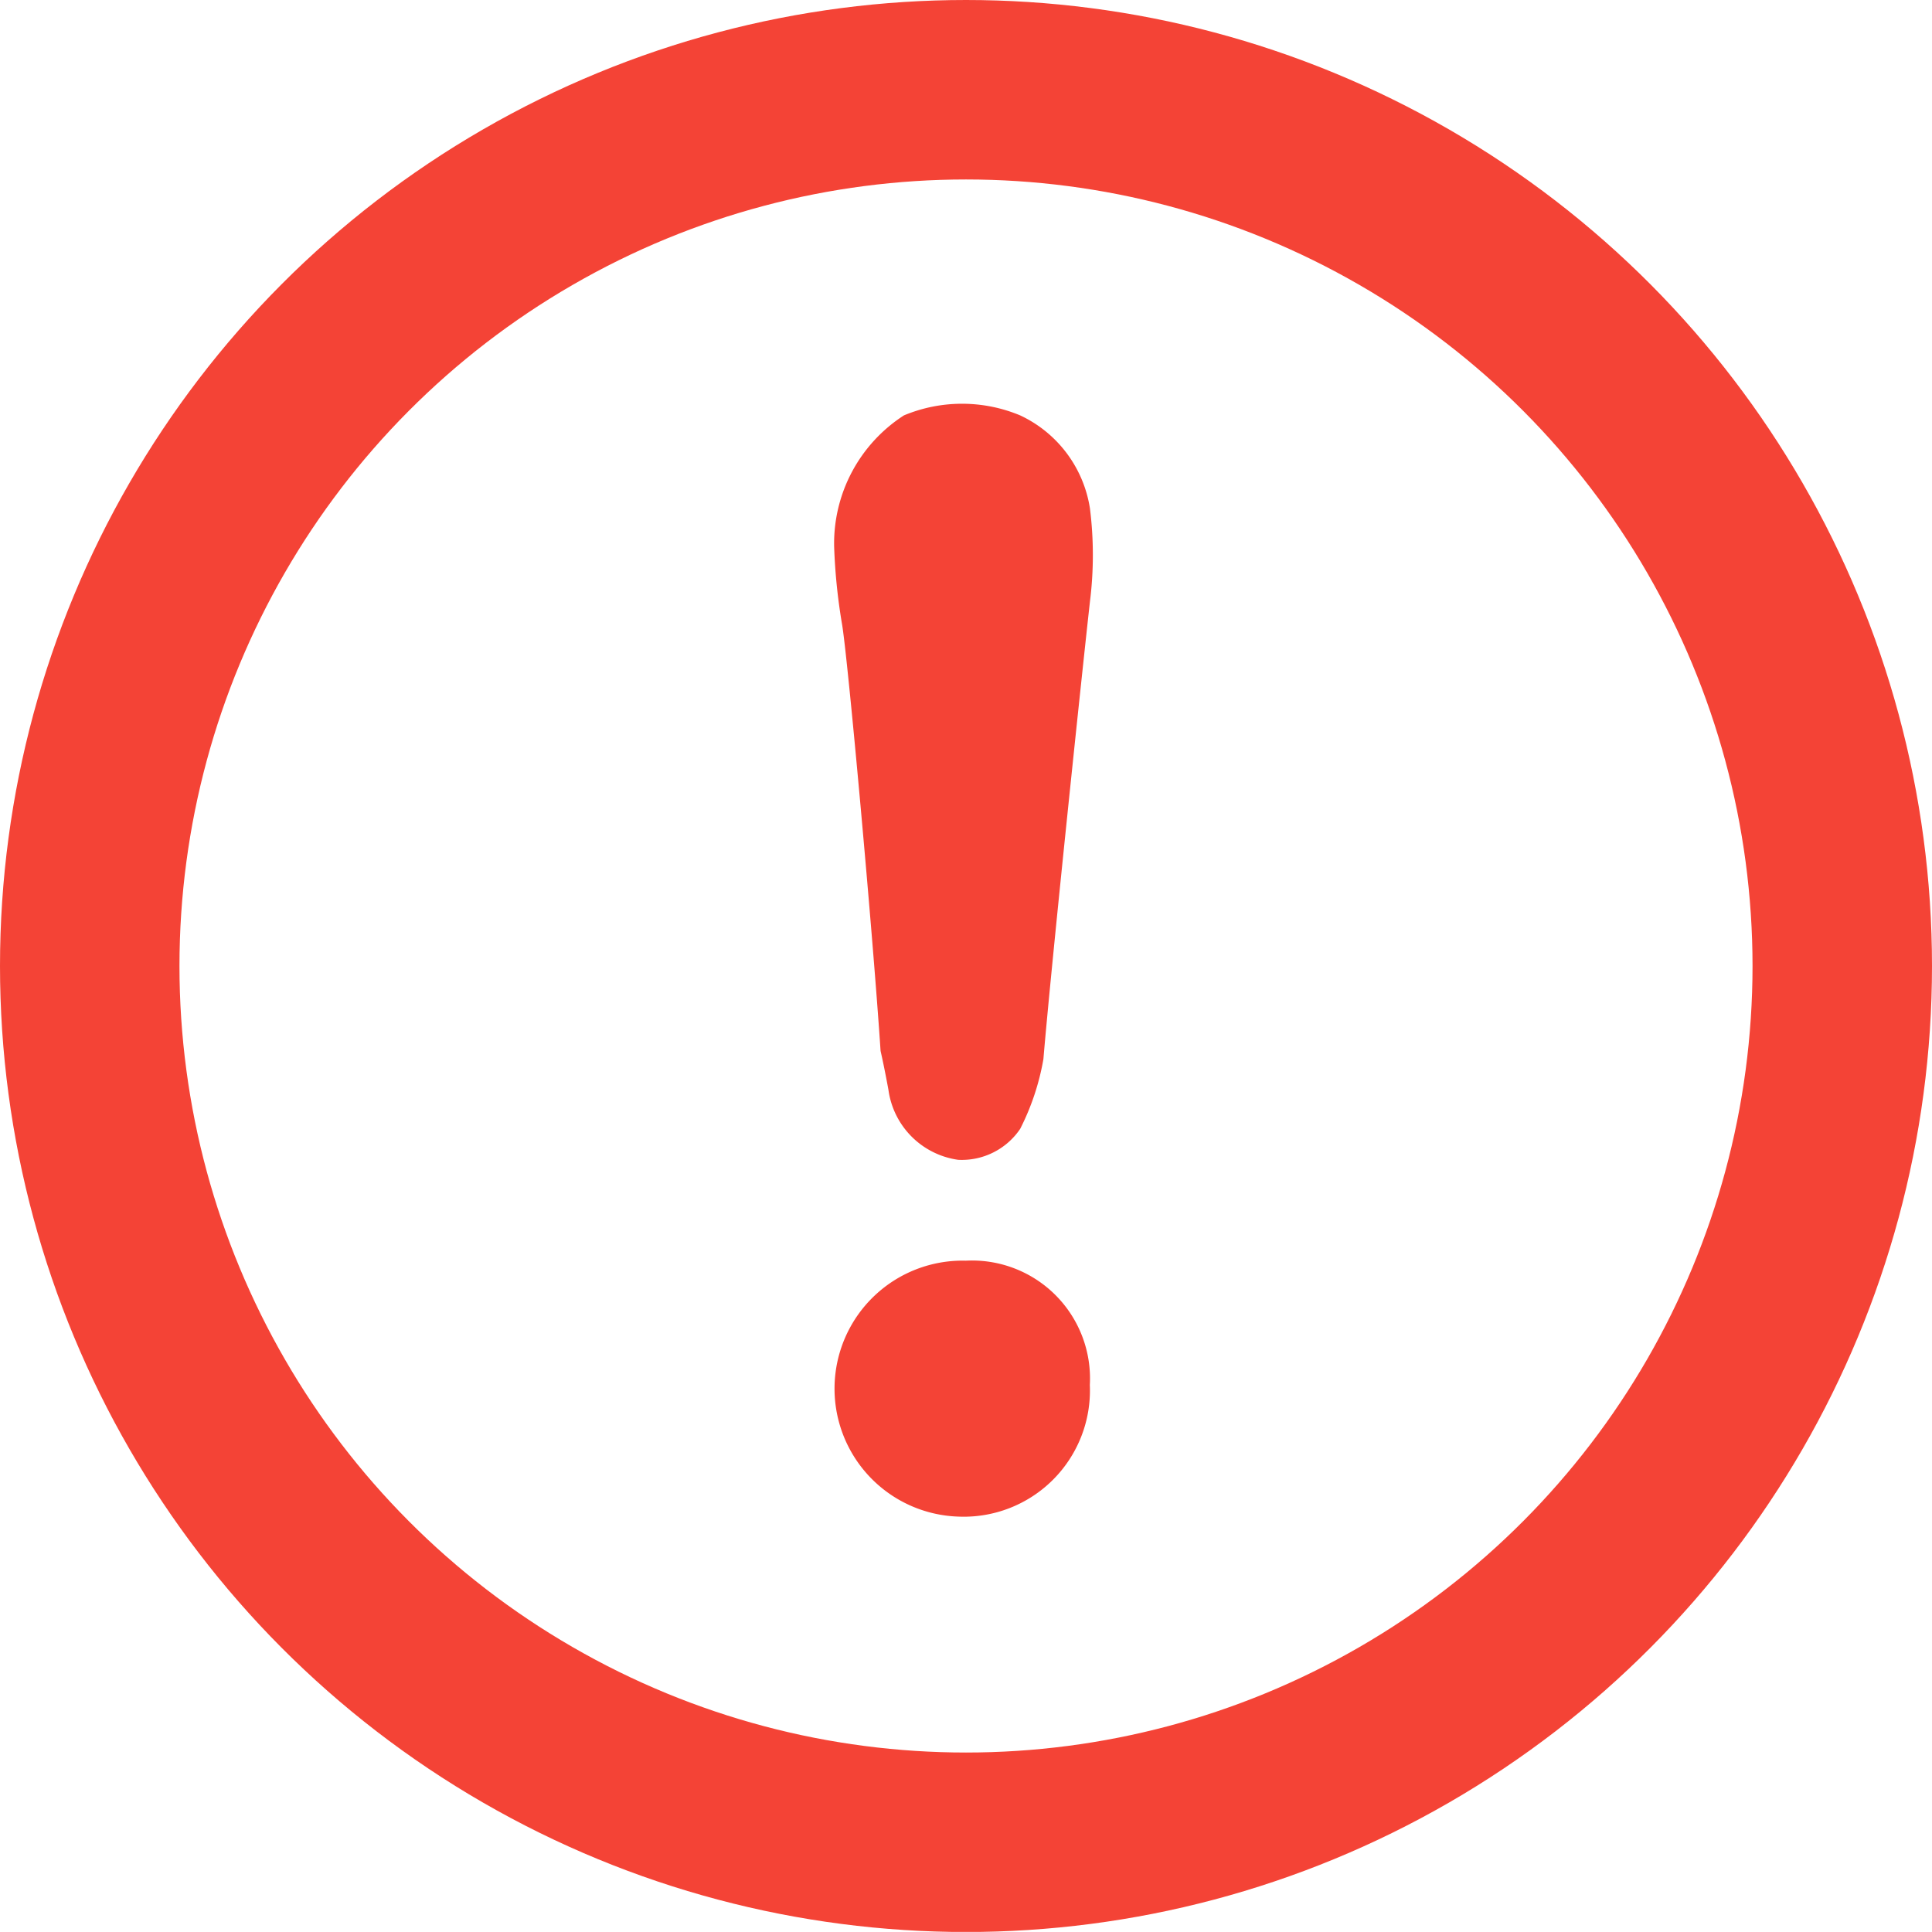
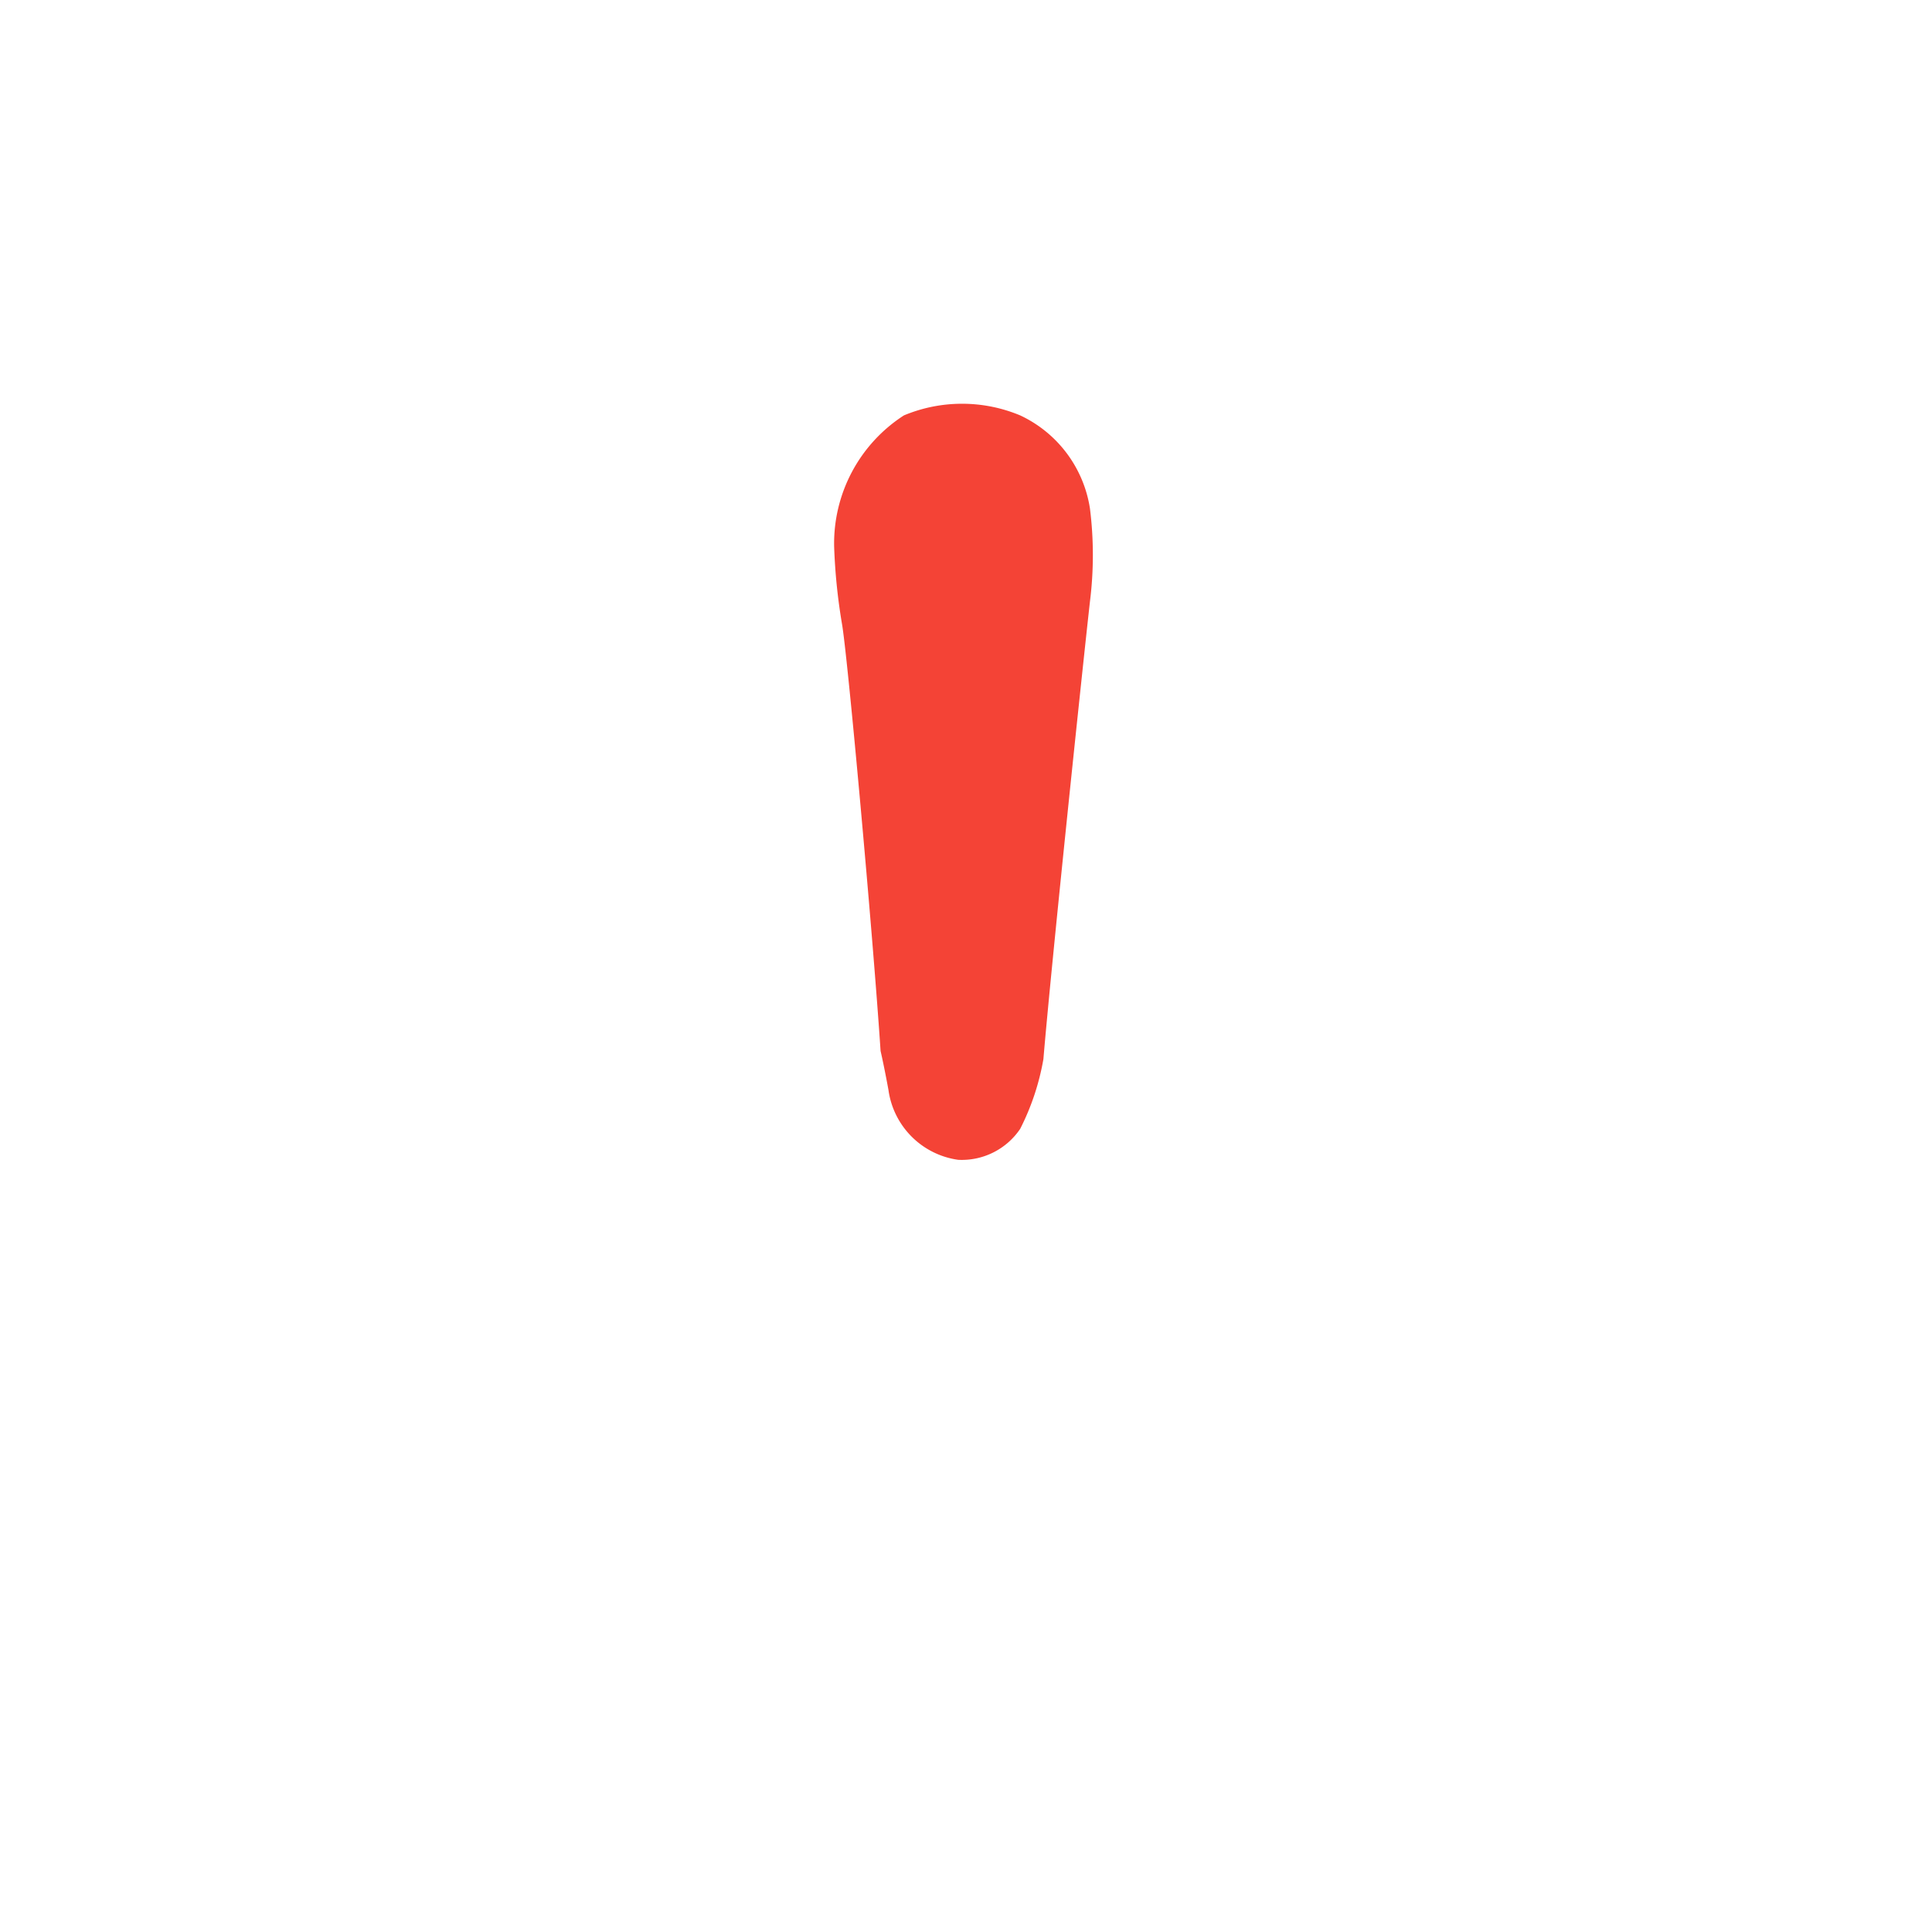
<svg xmlns="http://www.w3.org/2000/svg" viewBox="-19719.375 6816.25 16.148 16.147">
  <defs>
    <style>
            .cls-1{fill:none;stroke:#f44336;stroke-width:1.5px}.cls-2{fill:#f44336}
        </style>
  </defs>
  <g id="Group_7163" data-name="Group 7163" transform="translate(-19718.625 6817)">
-     <circle id="Ellipse_903" cx="7.324" cy="7.324" r="7.324" class="cls-1" data-name="Ellipse 903" />
-     <path id="Path_3523" d="M10.054 9.786a.684.684 0 0 0 .583.583.589.589 0 0 0 .518-.259 2.06 2.06 0 0 0 .194-.583c.065-.778.324-3.241.389-3.824a3.123 3.123 0 0 0 0-.778 1.033 1.033 0 0 0-.583-.778 1.261 1.261 0 0 0-.972 0 1.273 1.273 0 0 0-.583 1.1 4.853 4.853 0 0 0 .065.64c.047.261.259 2.6.323 3.572.034.149.066.327.066.327zm.648 1.426a1.07 1.07 0 0 0-.065 2.139 1.055 1.055 0 0 0 1.1-1.1.986.986 0 0 0-1.037-1.039z" class="cls-2" data-name="Path 3523" transform="translate(-3.378 -1.425)" />
+     <path id="Path_3523" d="M10.054 9.786a.684.684 0 0 0 .583.583.589.589 0 0 0 .518-.259 2.06 2.06 0 0 0 .194-.583c.065-.778.324-3.241.389-3.824a3.123 3.123 0 0 0 0-.778 1.033 1.033 0 0 0-.583-.778 1.261 1.261 0 0 0-.972 0 1.273 1.273 0 0 0-.583 1.1 4.853 4.853 0 0 0 .065.64c.047.261.259 2.6.323 3.572.034.149.066.327.066.327zm.648 1.426z" class="cls-2" data-name="Path 3523" transform="translate(-3.378 -1.425)" />
  </g>
</svg>